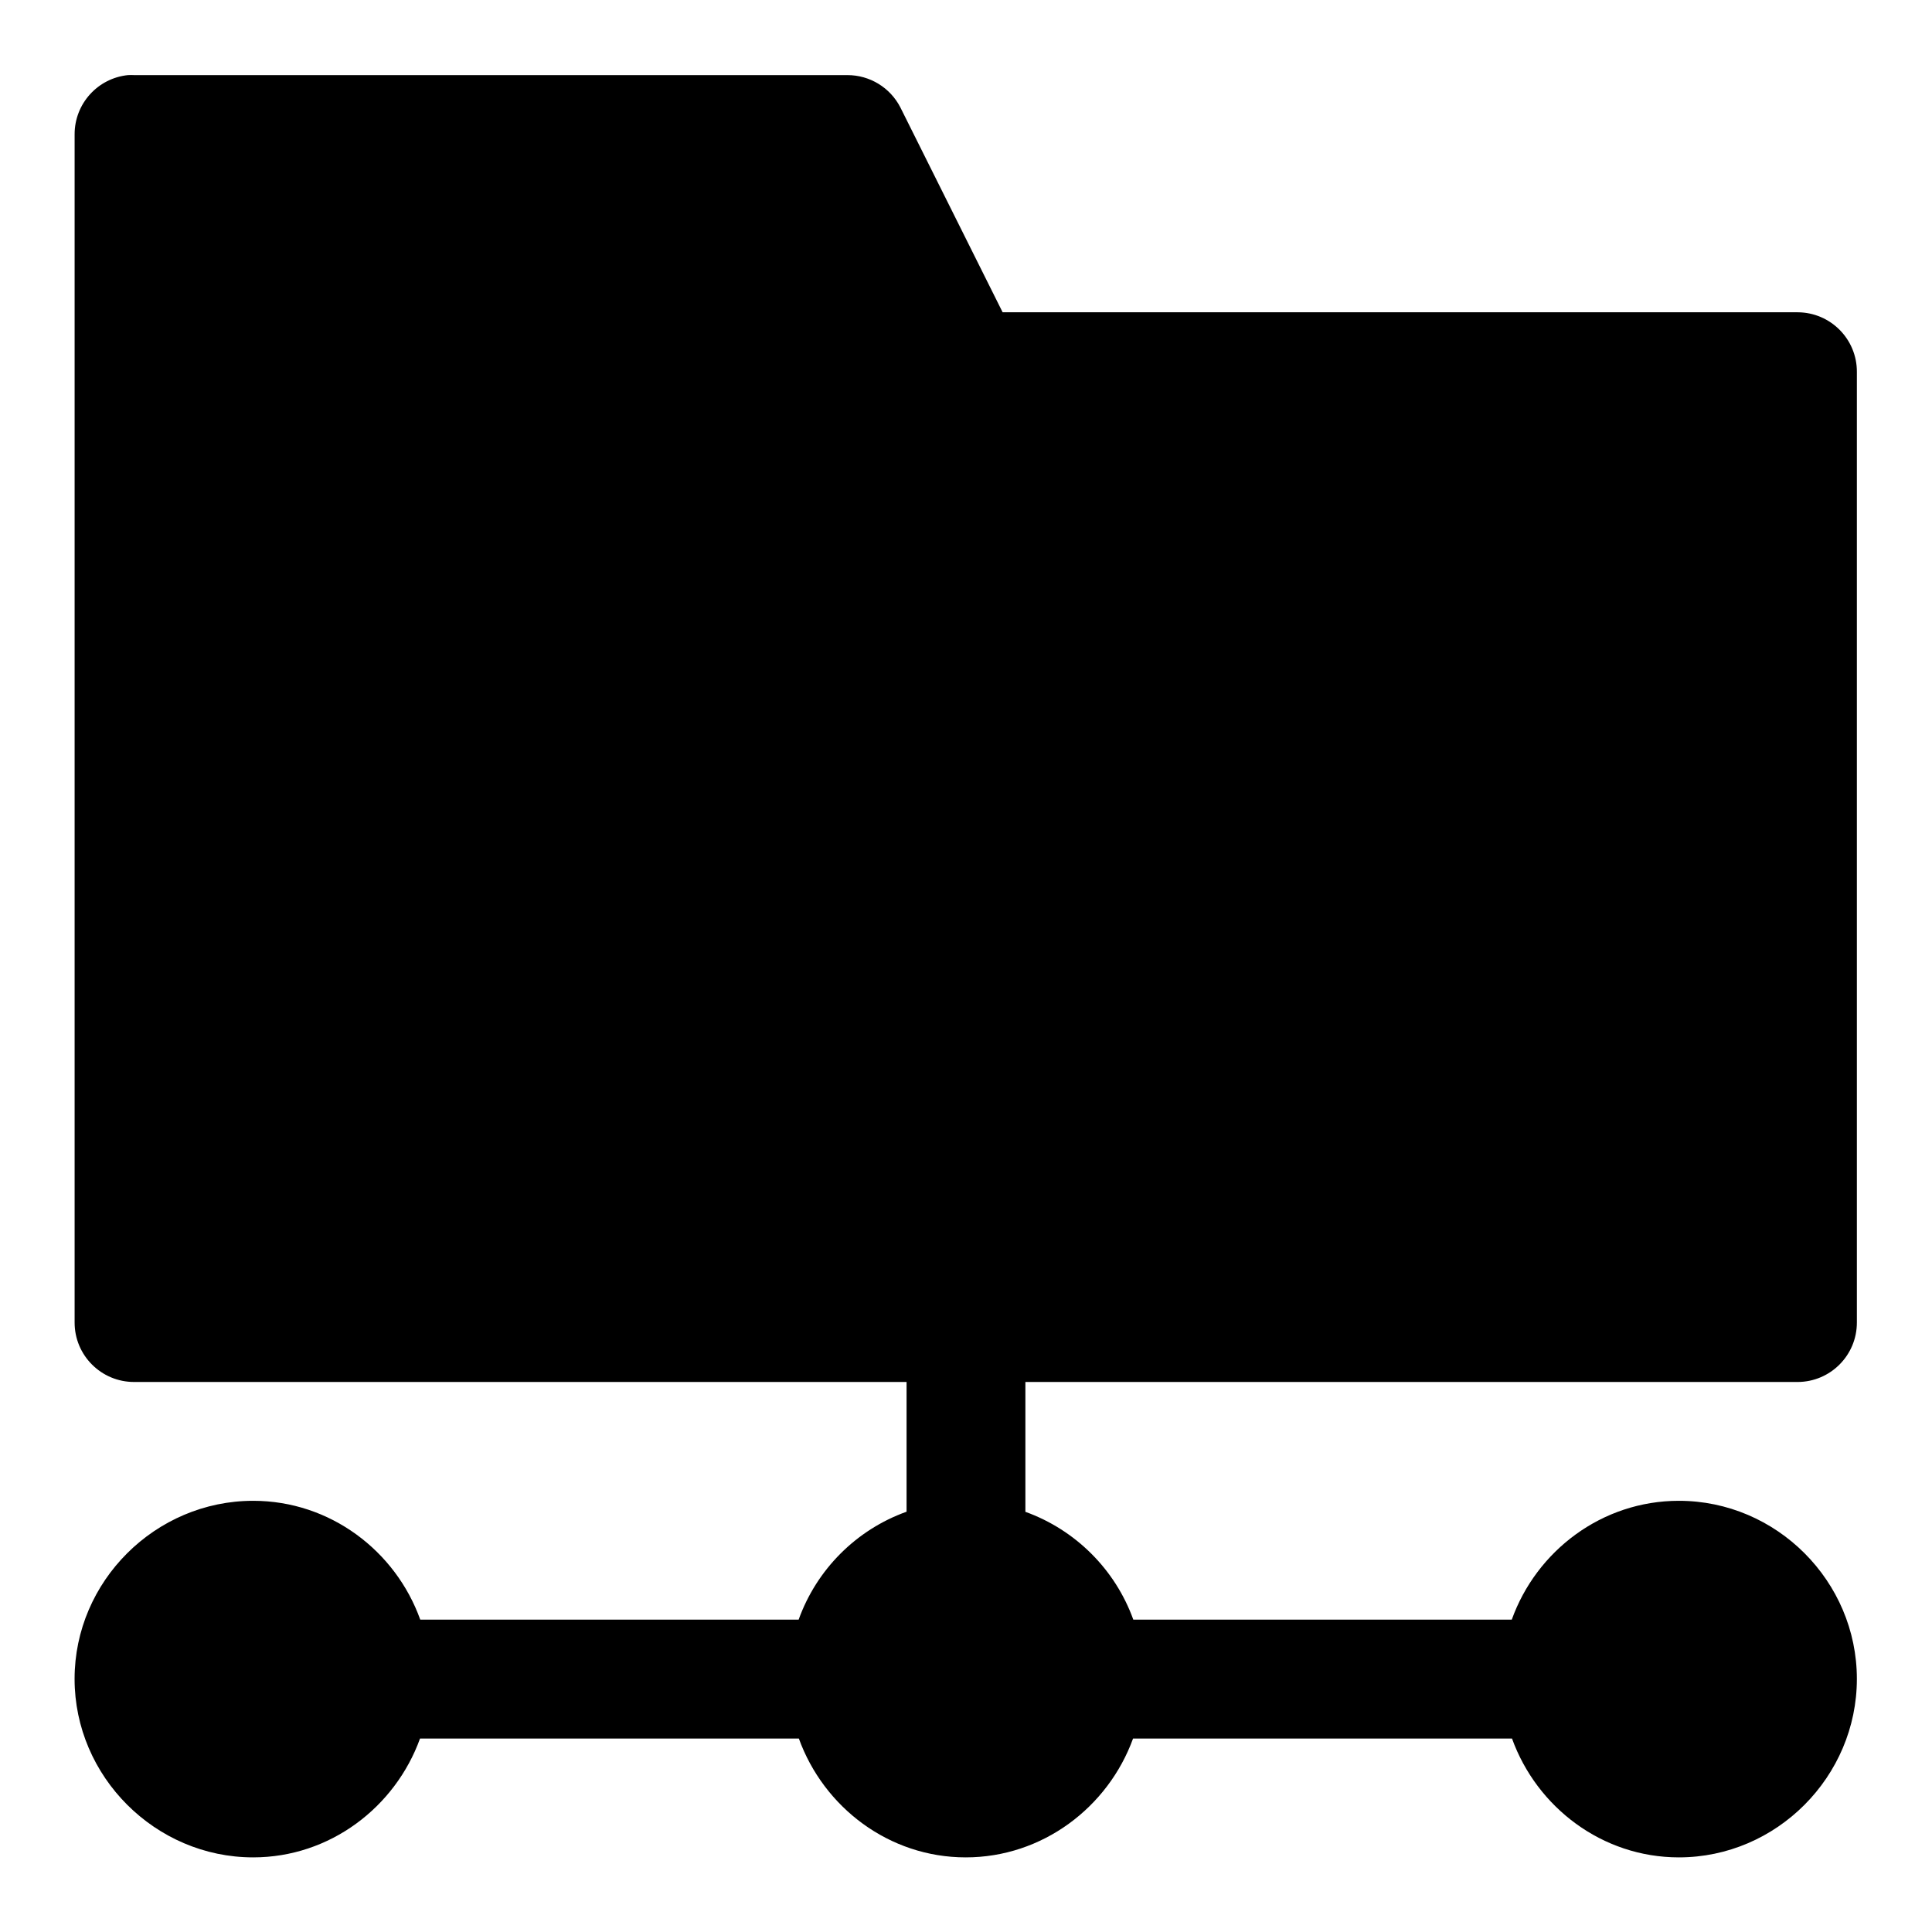
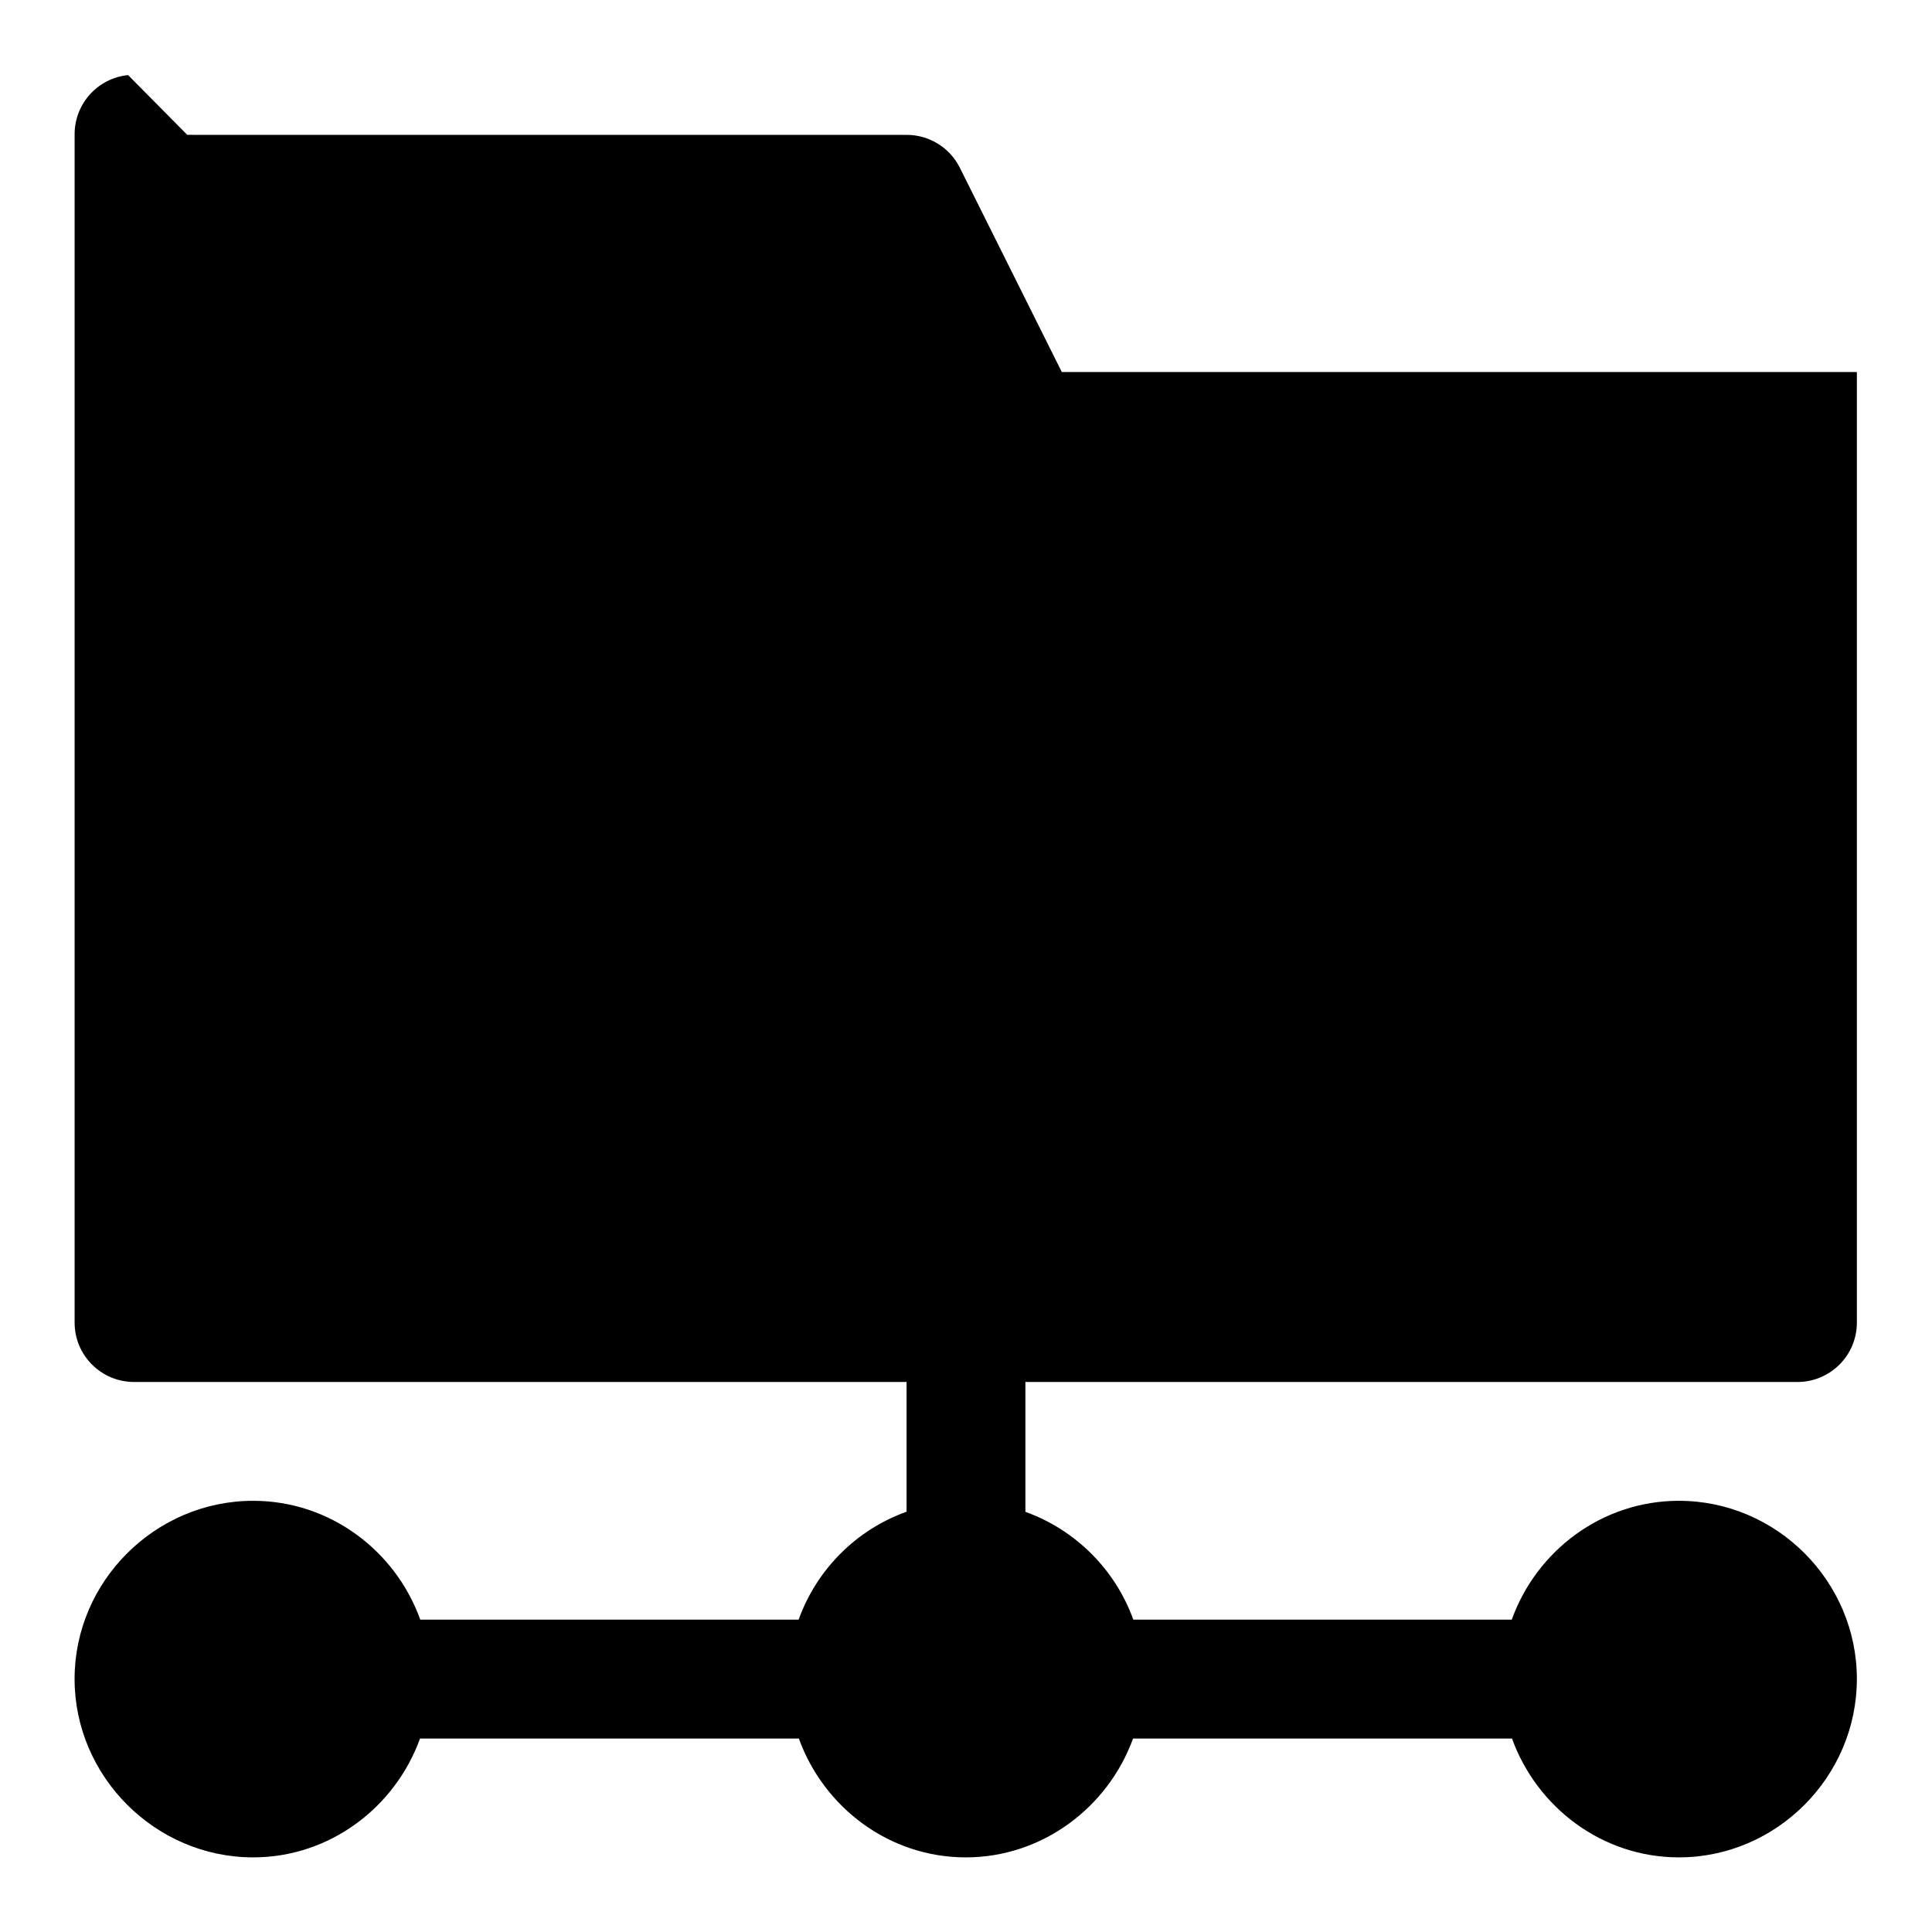
<svg xmlns="http://www.w3.org/2000/svg" fill="#000000" width="800px" height="800px" version="1.1" viewBox="144 144 512 512">
-   <path d="m177.95 163.9c-8.055 0.809-14.184 7.59-14.176 15.684v314.85c-0.035 8.742 7.062 15.836 15.805 15.805h204.67v34.379c-13.305 4.769-23.824 15.293-28.598 28.598h-100.28c-6.543-18.238-23.898-31.488-44.281-31.488-25.898 0-47.324 21.301-47.324 47.203 0 25.898 21.426 47.293 47.324 47.293 20.332 0 37.641-13.285 44.219-31.488h100.4c6.578 18.203 23.883 31.488 44.219 31.488 20.332 0 37.734-13.285 44.34-31.488h100.43c6.578 18.203 23.883 31.488 44.219 31.488 25.898 0 47.172-21.395 47.172-47.293 0-25.898-21.27-47.203-47.172-47.203-20.383 0-37.738 13.25-44.281 31.488h-100.3c-4.781-13.273-15.316-23.781-28.598-28.566v-34.41h204.67c8.695-0.035 15.715-7.109 15.684-15.805v-251.84c0.051-8.707-6.977-15.801-15.684-15.836h-210.7l-27.09-54.273c-2.695-5.277-8.129-8.594-14.055-8.582h-188.99c-0.543-0.027-1.086-0.027-1.629 0z" fill-rule="evenodd" />
+   <path d="m177.95 163.9c-8.055 0.809-14.184 7.59-14.176 15.684v314.85c-0.035 8.742 7.062 15.836 15.805 15.805h204.67v34.379c-13.305 4.769-23.824 15.293-28.598 28.598h-100.28c-6.543-18.238-23.898-31.488-44.281-31.488-25.898 0-47.324 21.301-47.324 47.203 0 25.898 21.426 47.293 47.324 47.293 20.332 0 37.641-13.285 44.219-31.488h100.4c6.578 18.203 23.883 31.488 44.219 31.488 20.332 0 37.734-13.285 44.34-31.488h100.43c6.578 18.203 23.883 31.488 44.219 31.488 25.898 0 47.172-21.395 47.172-47.293 0-25.898-21.27-47.203-47.172-47.203-20.383 0-37.738 13.25-44.281 31.488h-100.3c-4.781-13.273-15.316-23.781-28.598-28.566v-34.41h204.67c8.695-0.035 15.715-7.109 15.684-15.805v-251.84h-210.7l-27.09-54.273c-2.695-5.277-8.129-8.594-14.055-8.582h-188.99c-0.543-0.027-1.086-0.027-1.629 0z" fill-rule="evenodd" />
</svg>